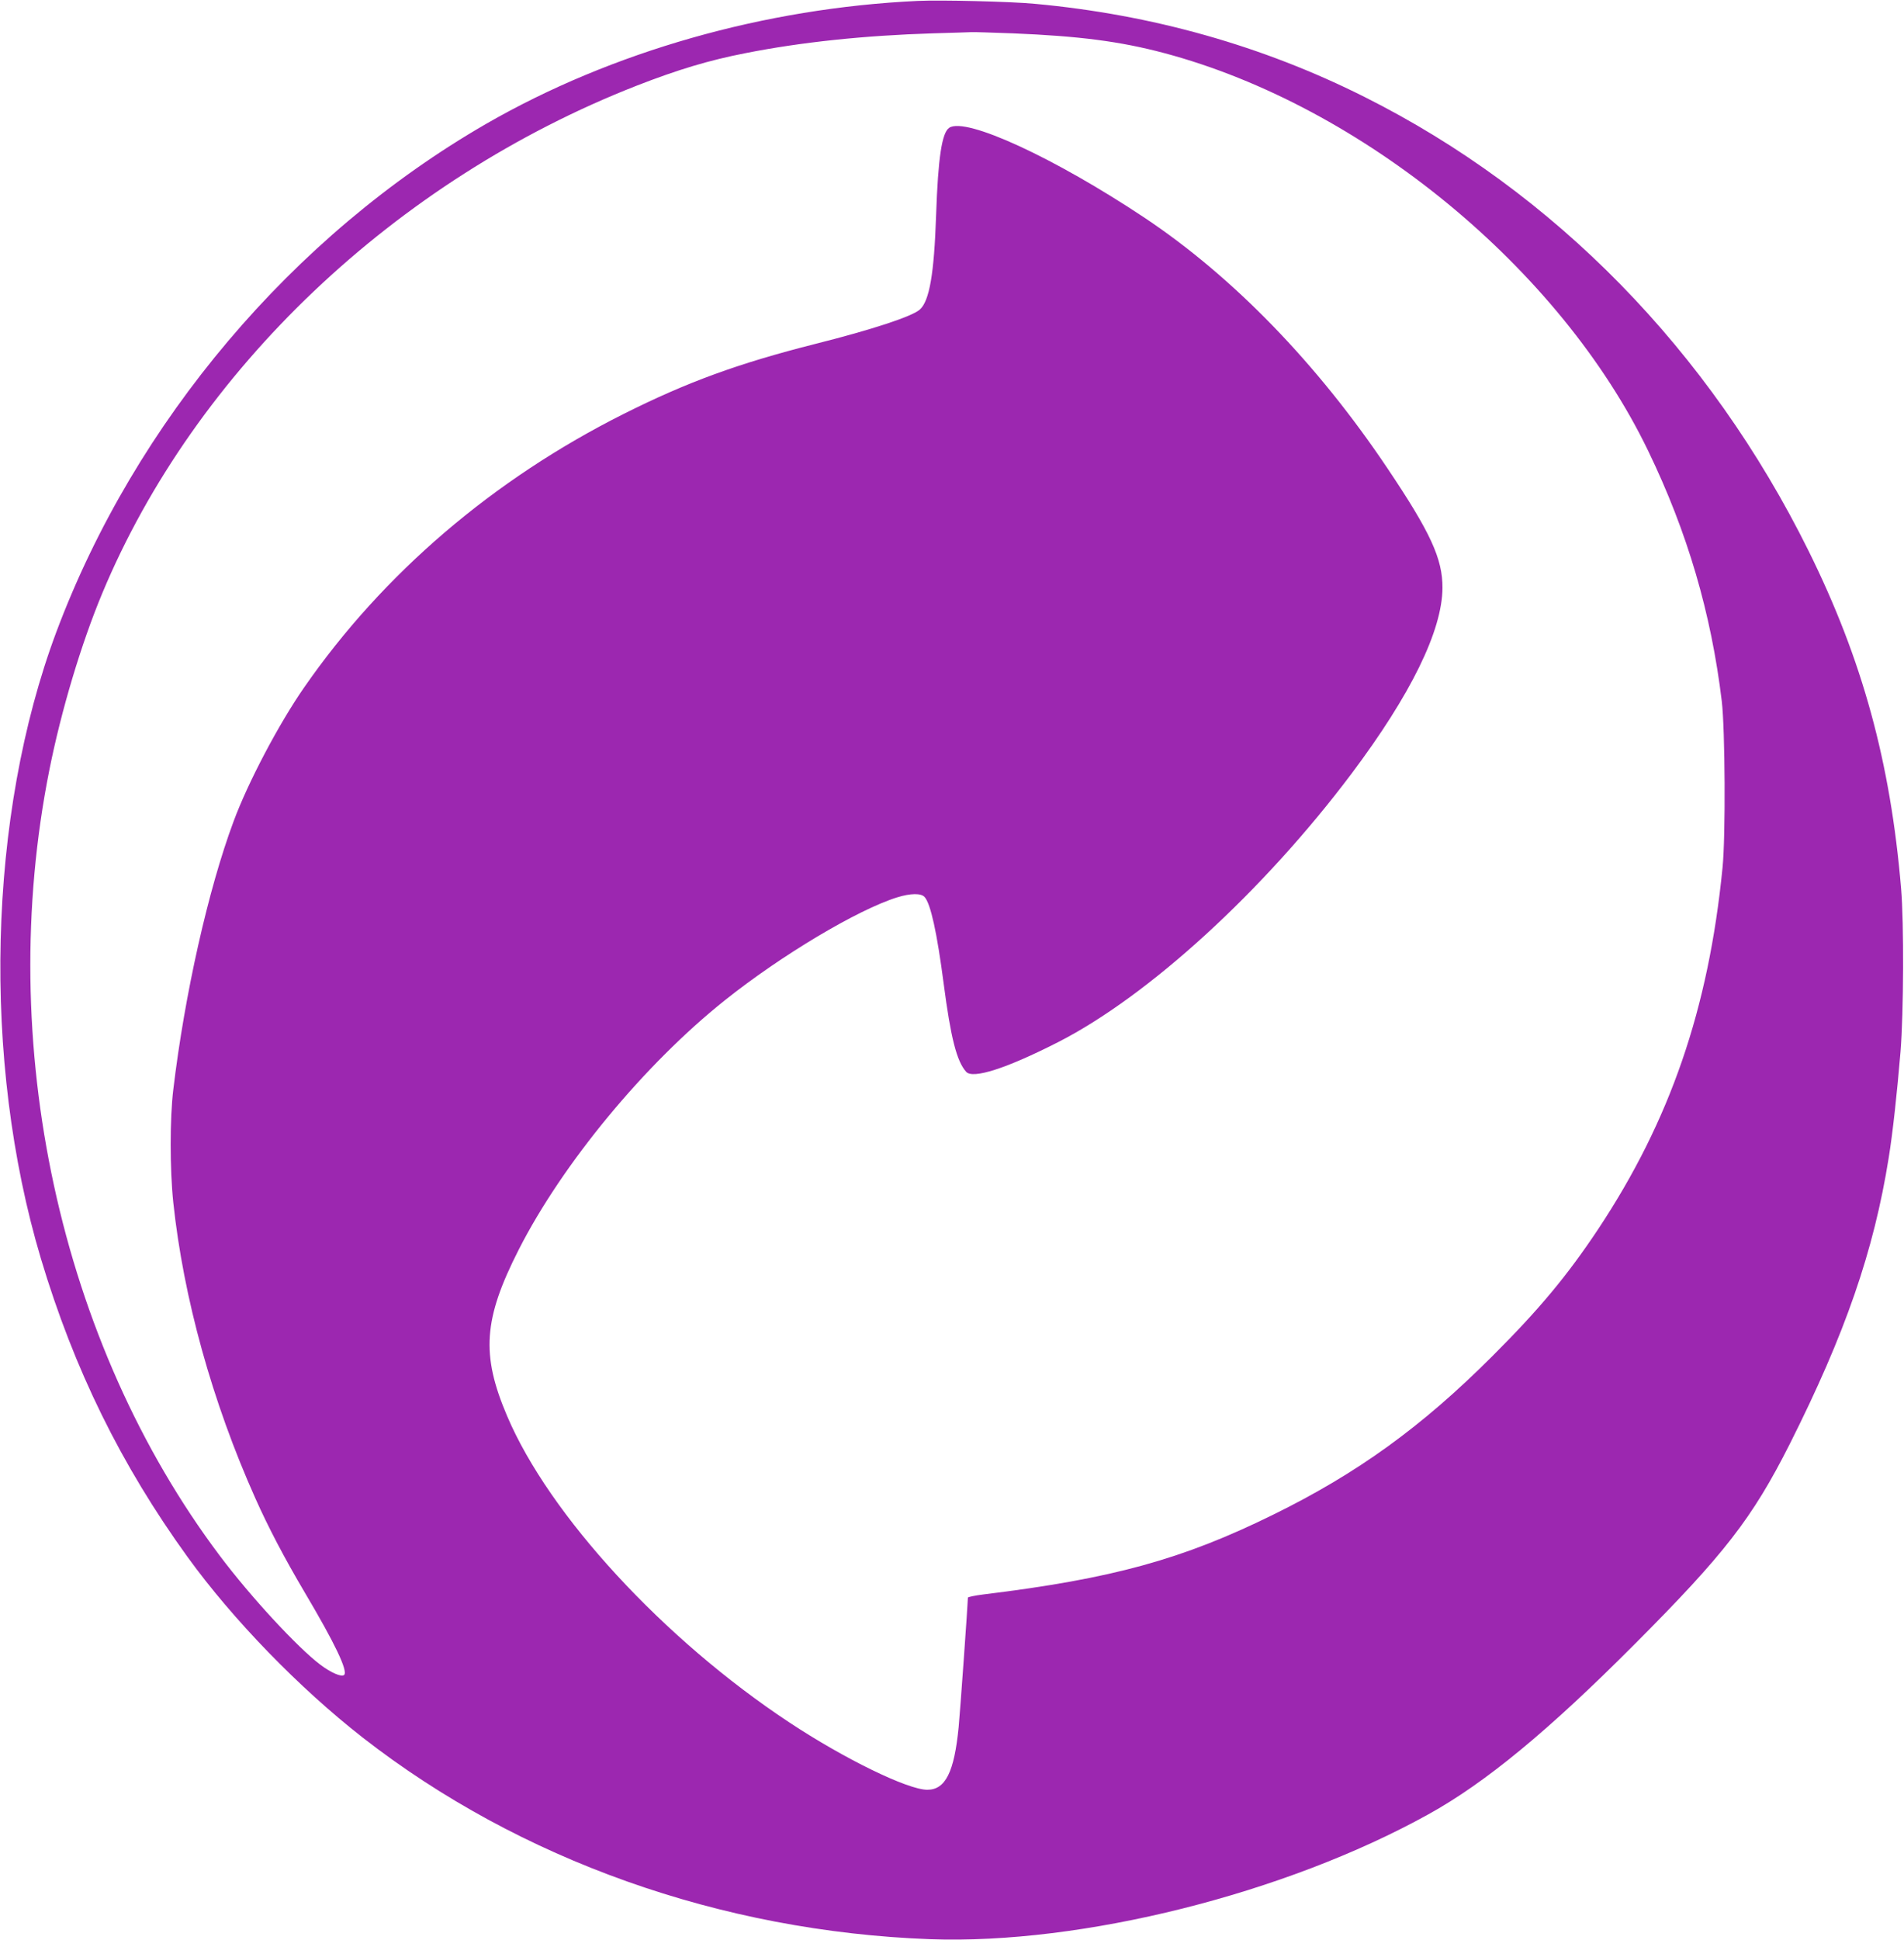
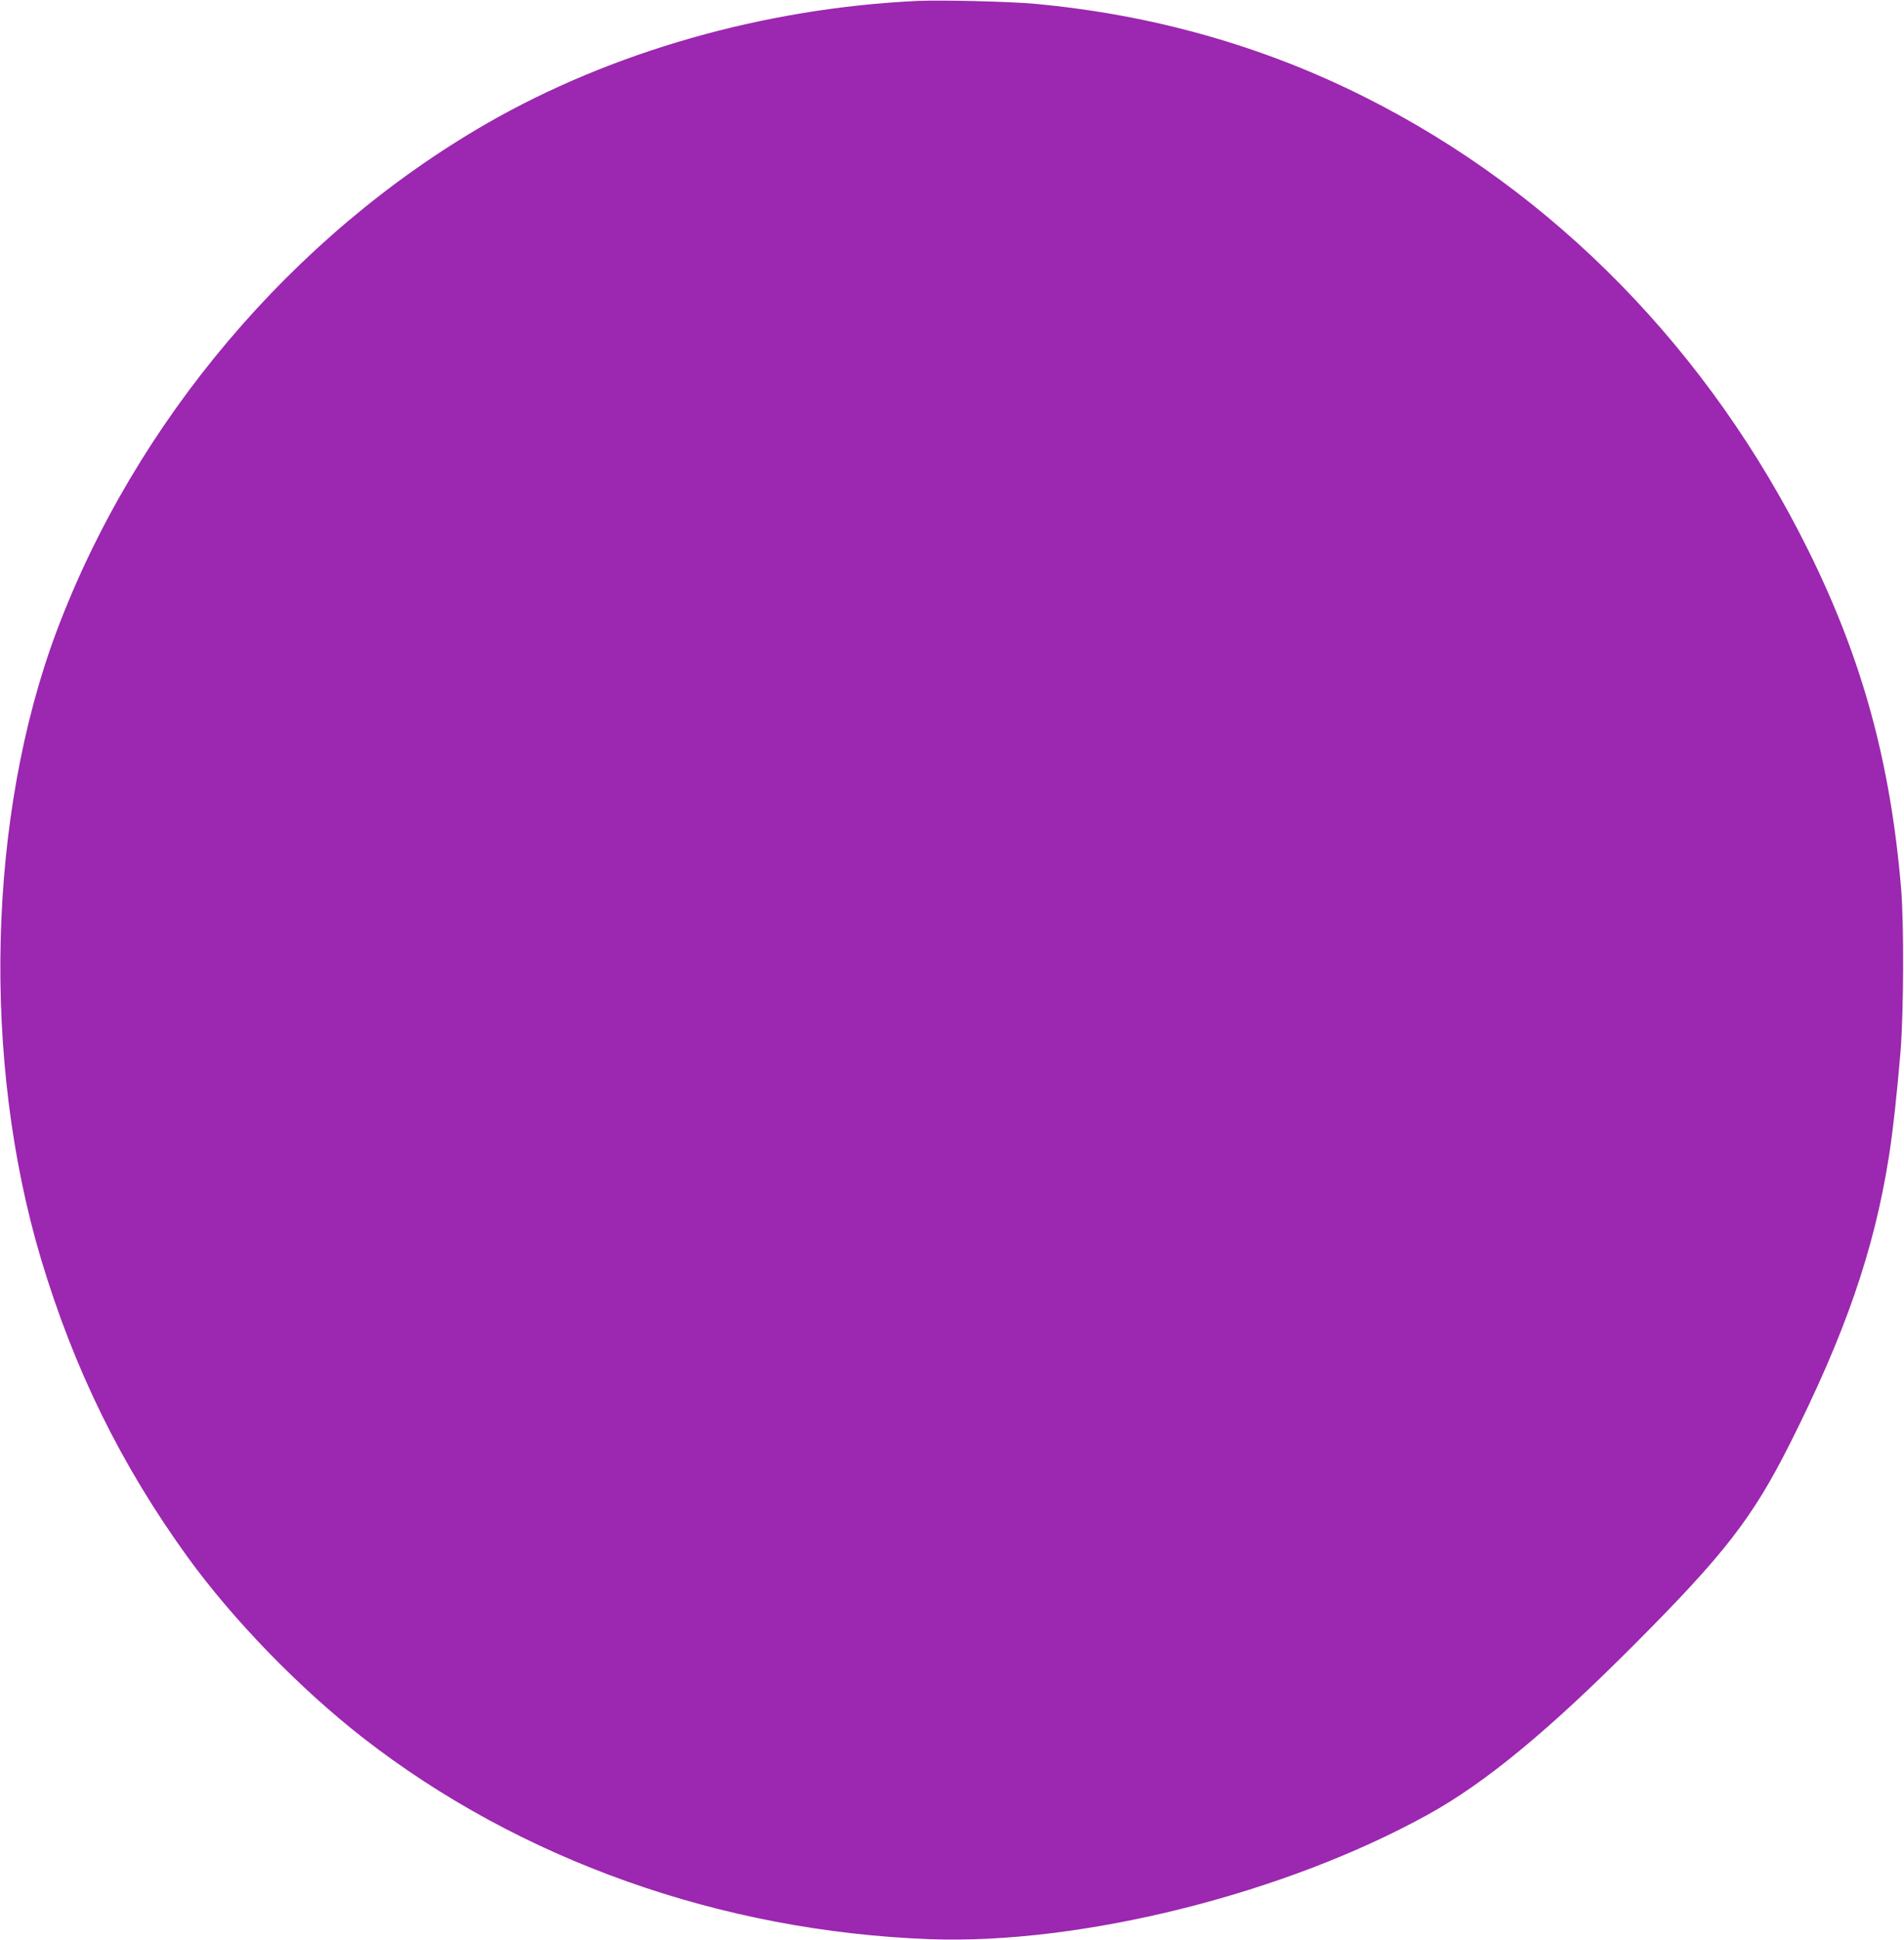
<svg xmlns="http://www.w3.org/2000/svg" version="1.0" width="1257pt" height="1280pt" viewBox="0 0 1257 1280" preserveAspectRatio="xMidYMid meet">
  <g transform="translate(0,1280) scale(0.1,-0.1)" fill="#9c27b0" stroke="none">
-     <path d="M6060 12794 c-1012 -47 -2023 -335 -2850 -811 -1278 -737 -2318 -1966 -2838 -3353 -453 -1211 -493 -2826 -102 -4135 219 -731 529 -1362 969 -1970 300 -414 736 -863 1156 -1191 1036 -807 2364 -1279 3746 -1330 1000 -36 2343 300 3289 824 376 208 791 550 1360 1121 595 596 779 834 1025 1321 367 729 556 1276 654 1890 27 166 56 437 78 700 21 262 23 850 4 1075 -70 835 -256 1513 -611 2230 -655 1322 -1678 2367 -2931 2995 -673 338 -1404 544 -2179 615 -161 15 -619 26 -770 19z m625 -214 c441 -18 710 -53 1000 -130 1308 -348 2616 -1423 3196 -2625 260 -538 416 -1072 486 -1652 22 -186 26 -891 5 -1098 -92 -931 -346 -1669 -820 -2384 -204 -307 -391 -532 -701 -841 -465 -465 -890 -772 -1446 -1045 -599 -295 -1061 -422 -1912 -526 -57 -7 -103 -17 -103 -21 0 -31 -52 -764 -61 -853 -29 -298 -87 -415 -207 -415 -129 0 -548 204 -912 445 -829 548 -1584 1367 -1862 2021 -173 406 -157 639 77 1099 289 567 830 1222 1361 1645 371 296 877 598 1138 679 88 27 157 28 180 2 40 -44 82 -235 126 -572 47 -359 86 -511 148 -581 43 -50 265 21 605 194 599 305 1357 998 1939 1772 392 522 599 944 601 1226 1 192 -77 364 -364 791 -463 690 -1019 1263 -1604 1653 -594 395 -1179 665 -1288 593 -49 -32 -74 -199 -87 -577 -13 -387 -44 -567 -108 -623 -50 -45 -314 -132 -692 -227 -506 -128 -843 -251 -1260 -460 -864 -433 -1591 -1055 -2112 -1806 -167 -240 -371 -627 -466 -884 -167 -448 -323 -1141 -398 -1770 -23 -189 -23 -526 0 -745 67 -629 257 -1315 541 -1950 87 -195 192 -395 328 -625 197 -332 285 -516 259 -542 -16 -16 -85 13 -157 67 -151 114 -460 448 -663 718 -1059 1407 -1487 3380 -1126 5187 78 391 210 832 349 1165 614 1472 1936 2727 3529 3350 270 105 475 167 716 214 368 73 787 117 1240 131 129 4 244 7 255 8 11 1 133 -3 270 -8z" />
+     <path d="M6060 12794 c-1012 -47 -2023 -335 -2850 -811 -1278 -737 -2318 -1966 -2838 -3353 -453 -1211 -493 -2826 -102 -4135 219 -731 529 -1362 969 -1970 300 -414 736 -863 1156 -1191 1036 -807 2364 -1279 3746 -1330 1000 -36 2343 300 3289 824 376 208 791 550 1360 1121 595 596 779 834 1025 1321 367 729 556 1276 654 1890 27 166 56 437 78 700 21 262 23 850 4 1075 -70 835 -256 1513 -611 2230 -655 1322 -1678 2367 -2931 2995 -673 338 -1404 544 -2179 615 -161 15 -619 26 -770 19z m625 -214 z" />
  </g>
</svg>